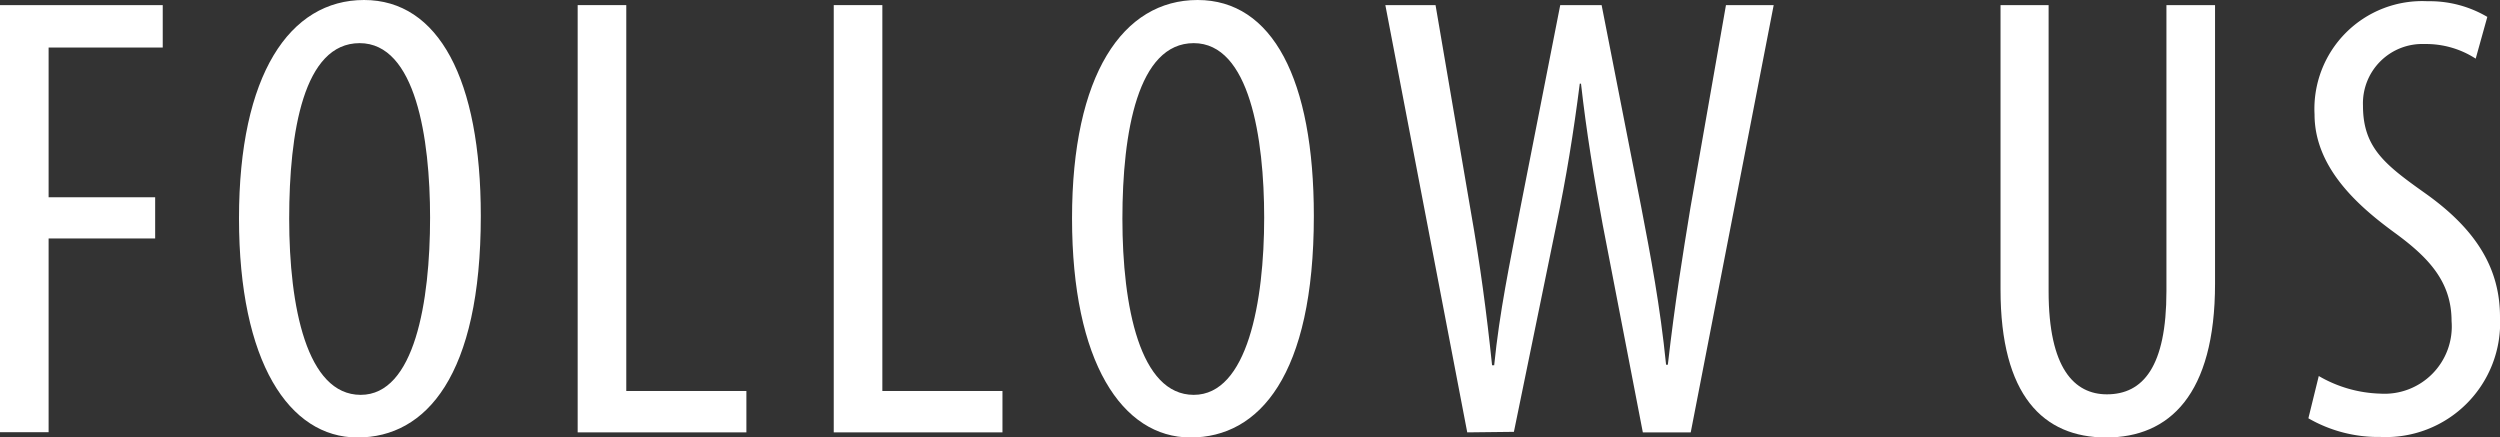
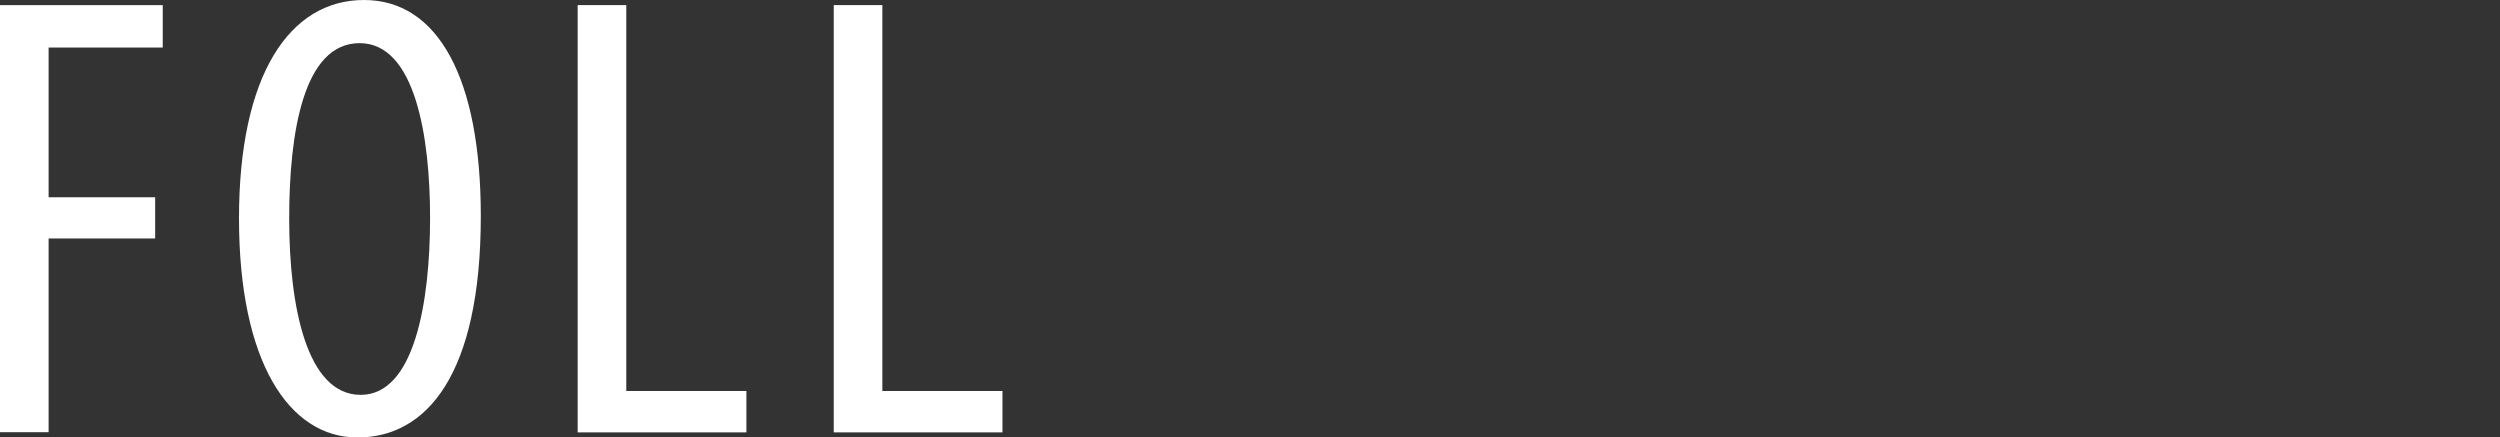
<svg xmlns="http://www.w3.org/2000/svg" viewBox="0 0 141.95 24.84">
  <rect x="0" y="0" width="141.95" height="24.84" fill="#333333" stroke="none" />
  <defs>
    <style>.cls-1{fill:#fff;}</style>
  </defs>
  <title>nav_follow</title>
  <g id="レイヤー_2" data-name="レイヤー 2">
    <g id="レイヤー_1-2" data-name="レイヤー 1">
      <path class="cls-1" d="M0,.29H9.24V2.7H2.76v8.5H8.81v2.34H2.76v11H0Z" />
      <path class="cls-1" d="M27.3,12.26c0,9.07-3.11,12.58-7,12.58s-6.73-4.29-6.73-12.44S16.44,0,20.67,0,27.3,4.5,27.3,12.26Zm-10.88.16c0,5,1,10,4.06,10s3.94-5.29,3.94-10.06c0-4.52-.82-9.91-4-9.91S16.42,7.49,16.42,12.42Z" />
      <path class="cls-1" d="M32.8.29h2.76V22.2h6.82v2.35H32.8Z" />
      <path class="cls-1" d="M47.34.29H50.1V22.2h6.82v2.35H47.34Z" />
-       <path class="cls-1" d="M74.6,12.26c0,9.07-3.11,12.58-7,12.58s-6.73-4.29-6.73-12.44S63.75,0,68,0,74.6,4.5,74.6,12.26Zm-10.87.16c0,5,1,10,4.05,10s4-5.29,4-10.06c0-4.52-.83-9.91-4-9.91S63.73,7.49,63.73,12.42Z" />
-       <path class="cls-1" d="M83.31,24.55,78.66.29h2.85l2,11.7c.53,3,.9,5.77,1.21,8.75h.12c.31-3.08.87-5.69,1.46-8.8L88.59.29h2.35l2.24,11.42c.55,2.87,1.08,5.63,1.42,9h.1c.4-3.5.83-6.14,1.28-8.9L98,.29h2.71L96,24.55H93.28L91,12.75c-.48-2.58-.93-5.3-1.23-8h-.07c-.35,2.75-.77,5.36-1.34,8.07l-2.4,11.7Z" />
-       <path class="cls-1" d="M116.32.29V16.54c0,4.39,1.47,5.85,3.31,5.85,2.05,0,3.38-1.57,3.38-5.85V.29h2.76V16.11c0,6.31-2.6,8.73-6.18,8.73s-6-2.39-6-8.4V.29Z" />
-       <path class="cls-1" d="M131.66,21.35a7.32,7.32,0,0,0,3.48,1,3.82,3.82,0,0,0,4.06-4.12c0-2.24-1.31-3.61-3.21-5s-4.57-3.6-4.57-6.73A6.12,6.12,0,0,1,137.84.07a6.44,6.44,0,0,1,3.39.89l-.66,2.37a5.18,5.18,0,0,0-2.9-.83A3.37,3.37,0,0,0,134.17,6c0,2.4,1.26,3.36,3.57,5,2.92,2.08,4.21,4.3,4.21,7a6.49,6.49,0,0,1-6.79,6.81,7.92,7.92,0,0,1-4.09-1.06Z" />
    </g>
  </g>
</svg>